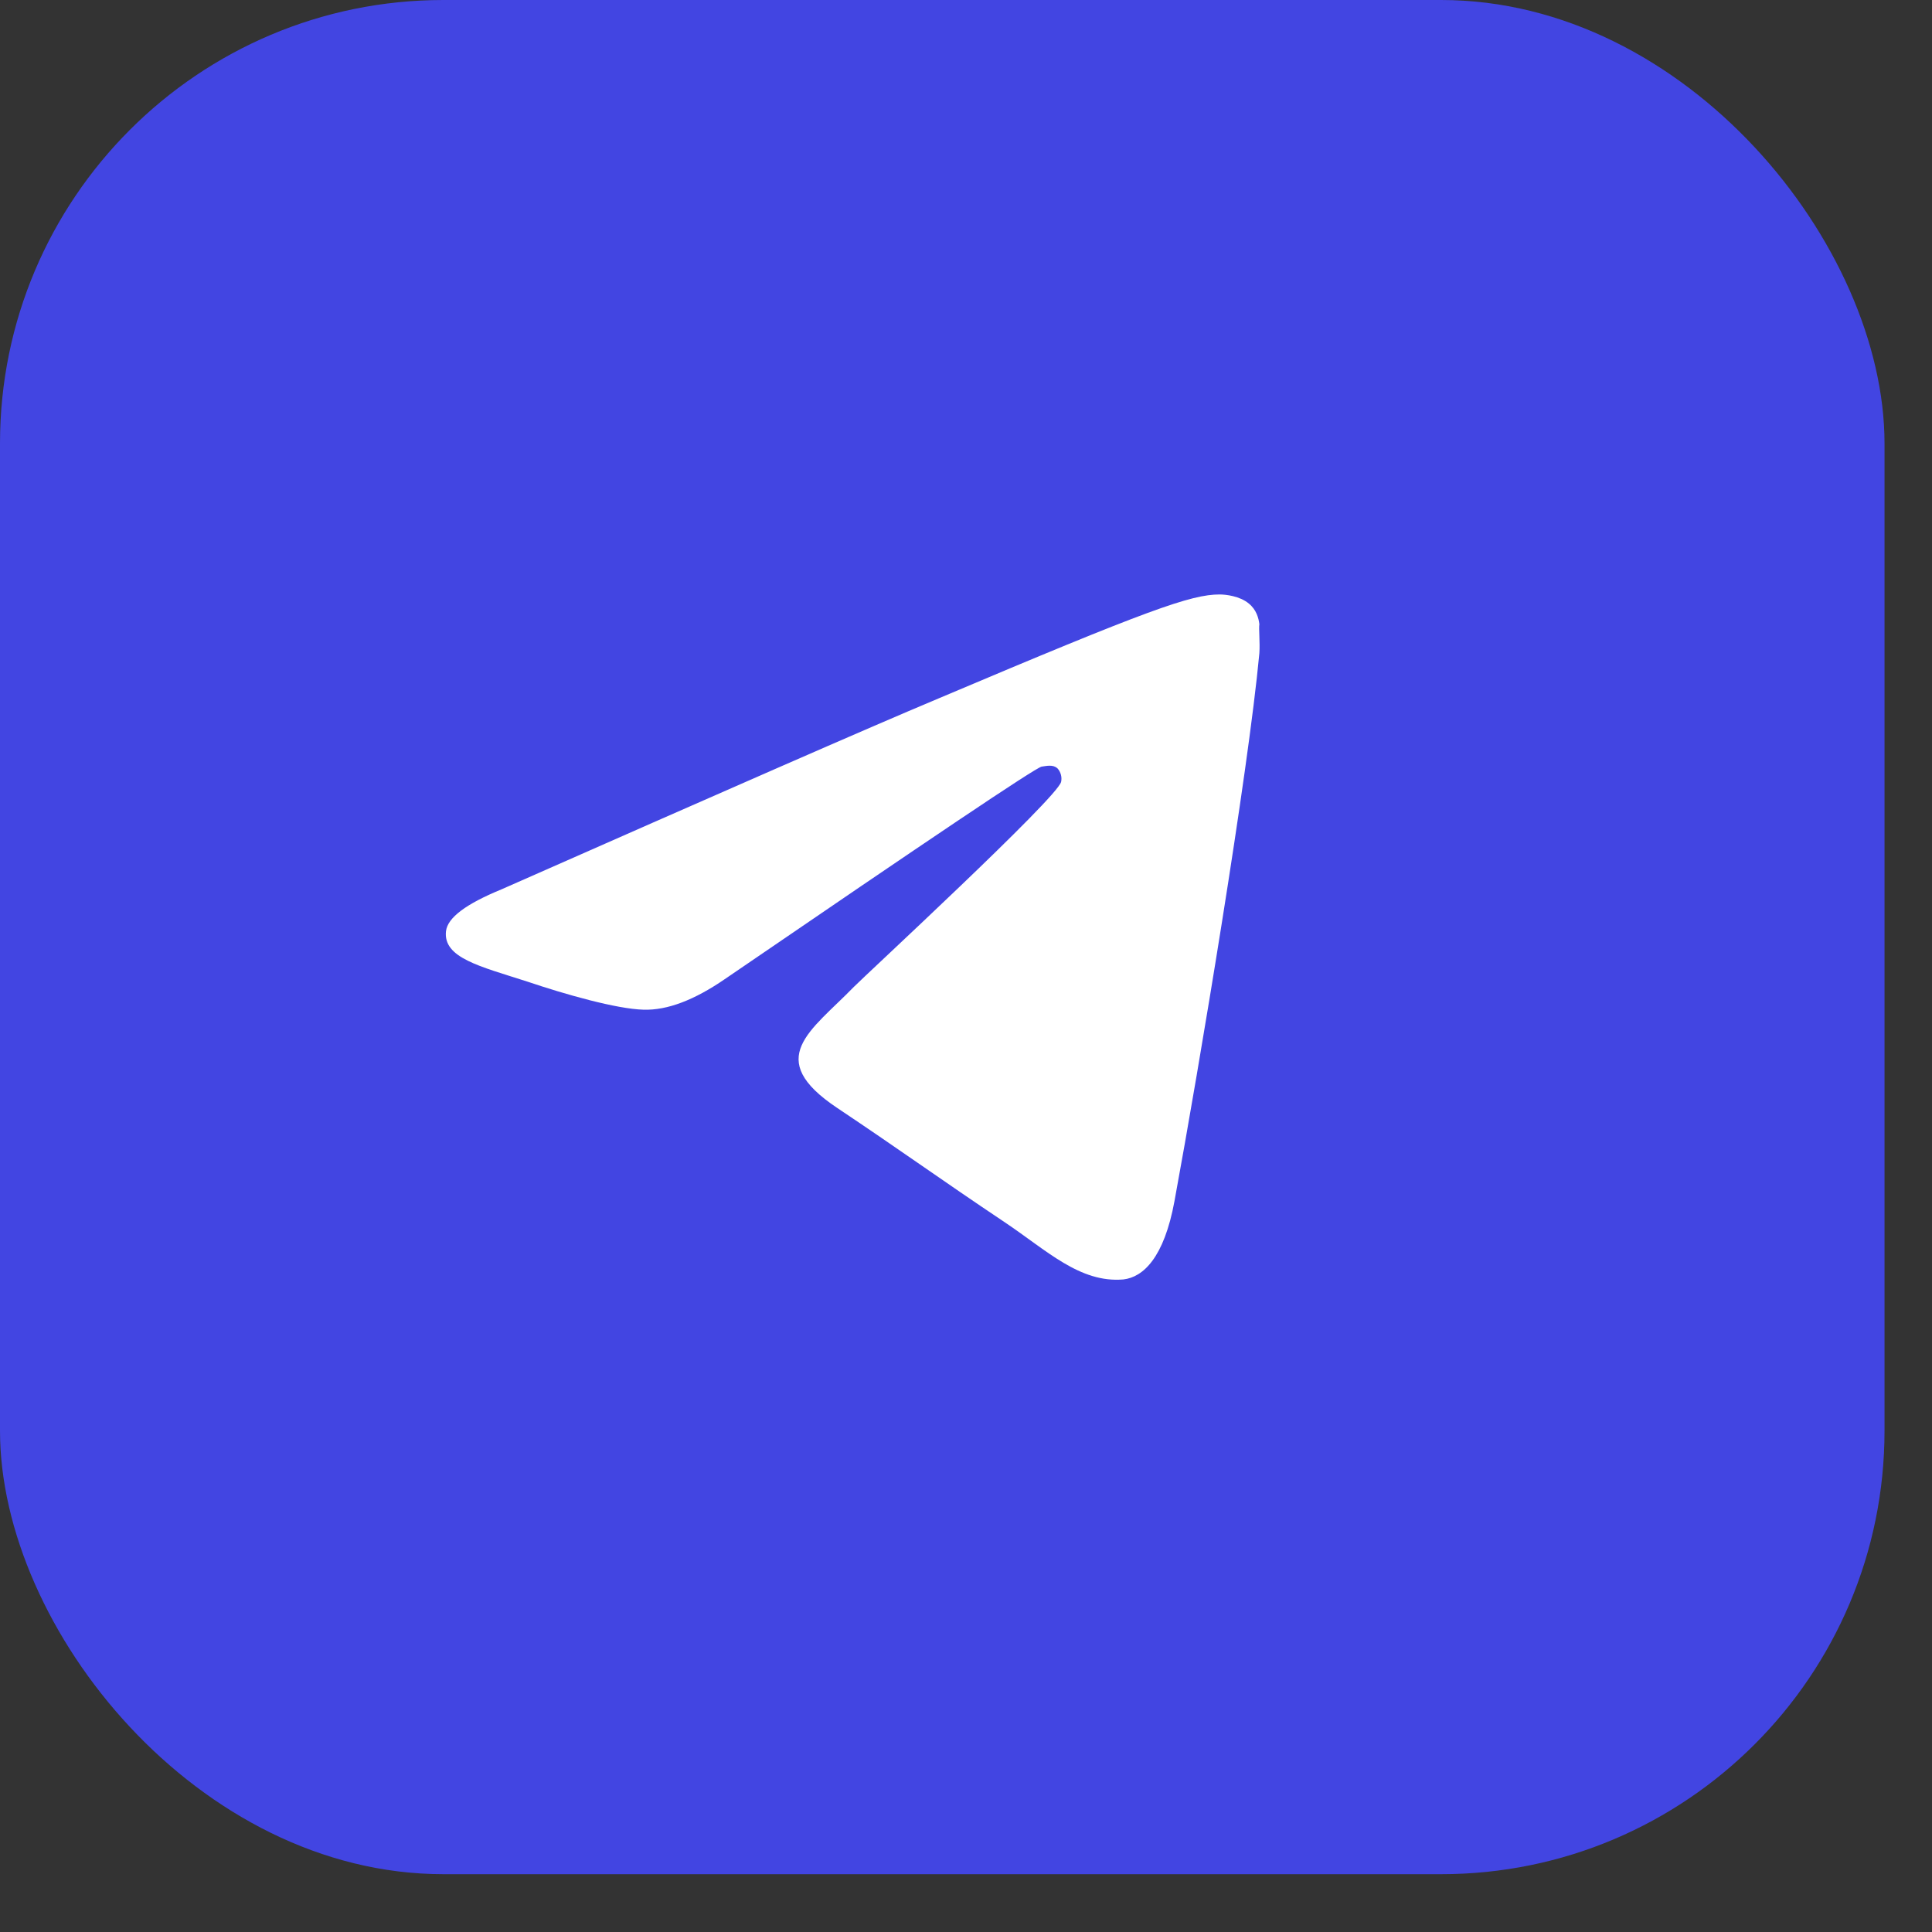
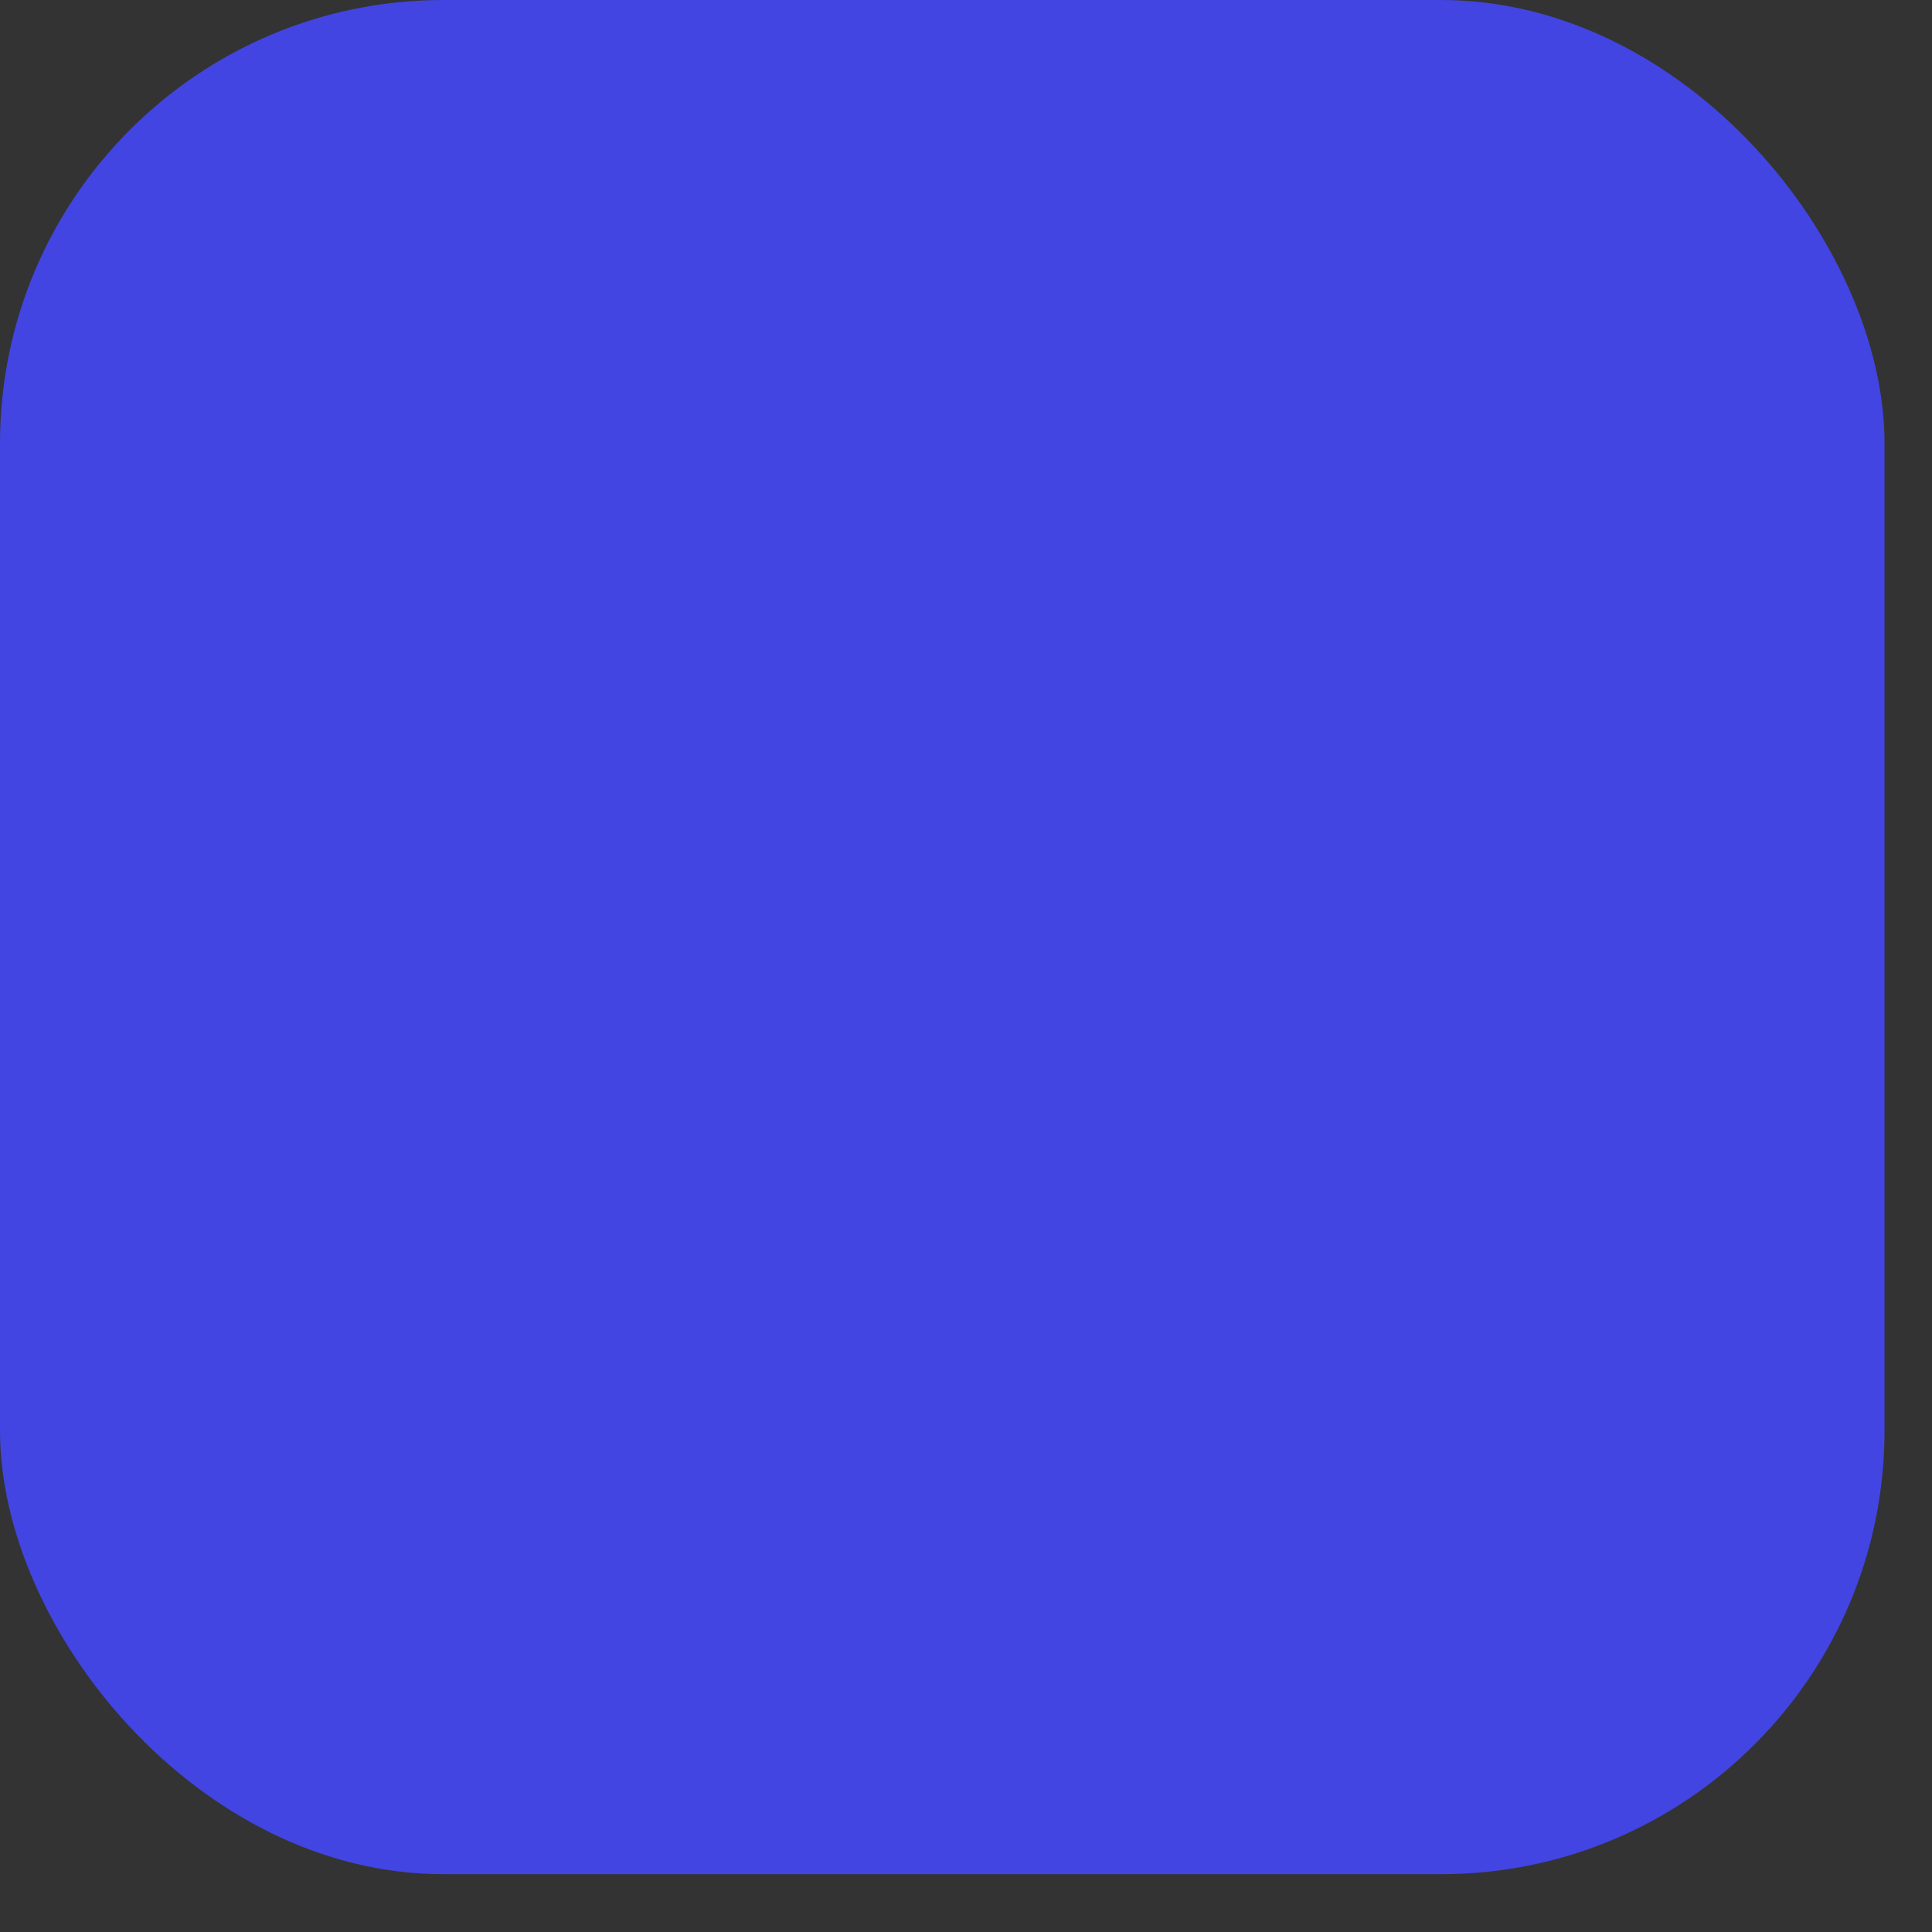
<svg xmlns="http://www.w3.org/2000/svg" width="26" height="26" viewBox="0 0 26 26" fill="none">
  <rect x="0" y="0" width="26" height="26" fill="#333333" stroke="none" />
  <rect width="25.361" height="25.222" rx="5.967" fill="#4245E2" />
-   <path d="M16.948 8.79C16.797 10.41 16.14 14.347 15.806 16.162C15.665 16.931 15.382 17.187 15.119 17.218C14.533 17.269 14.088 16.828 13.522 16.449C12.633 15.854 12.127 15.485 11.268 14.911C10.268 14.244 10.914 13.875 11.491 13.281C11.642 13.127 14.229 10.738 14.28 10.522C14.287 10.49 14.286 10.456 14.277 10.424C14.268 10.392 14.252 10.362 14.229 10.338C14.169 10.287 14.088 10.307 14.017 10.317C13.926 10.338 12.511 11.291 9.752 13.178C9.348 13.455 8.984 13.598 8.66 13.588C8.297 13.578 7.609 13.383 7.094 13.209C6.457 13.004 5.962 12.891 6.002 12.532C6.023 12.348 6.275 12.163 6.75 11.968C9.701 10.666 11.662 9.805 12.643 9.394C15.452 8.205 16.029 8 16.413 8C16.494 8 16.686 8.021 16.807 8.123C16.908 8.205 16.938 8.318 16.948 8.4C16.938 8.461 16.958 8.646 16.948 8.79Z" fill="white" />
</svg>